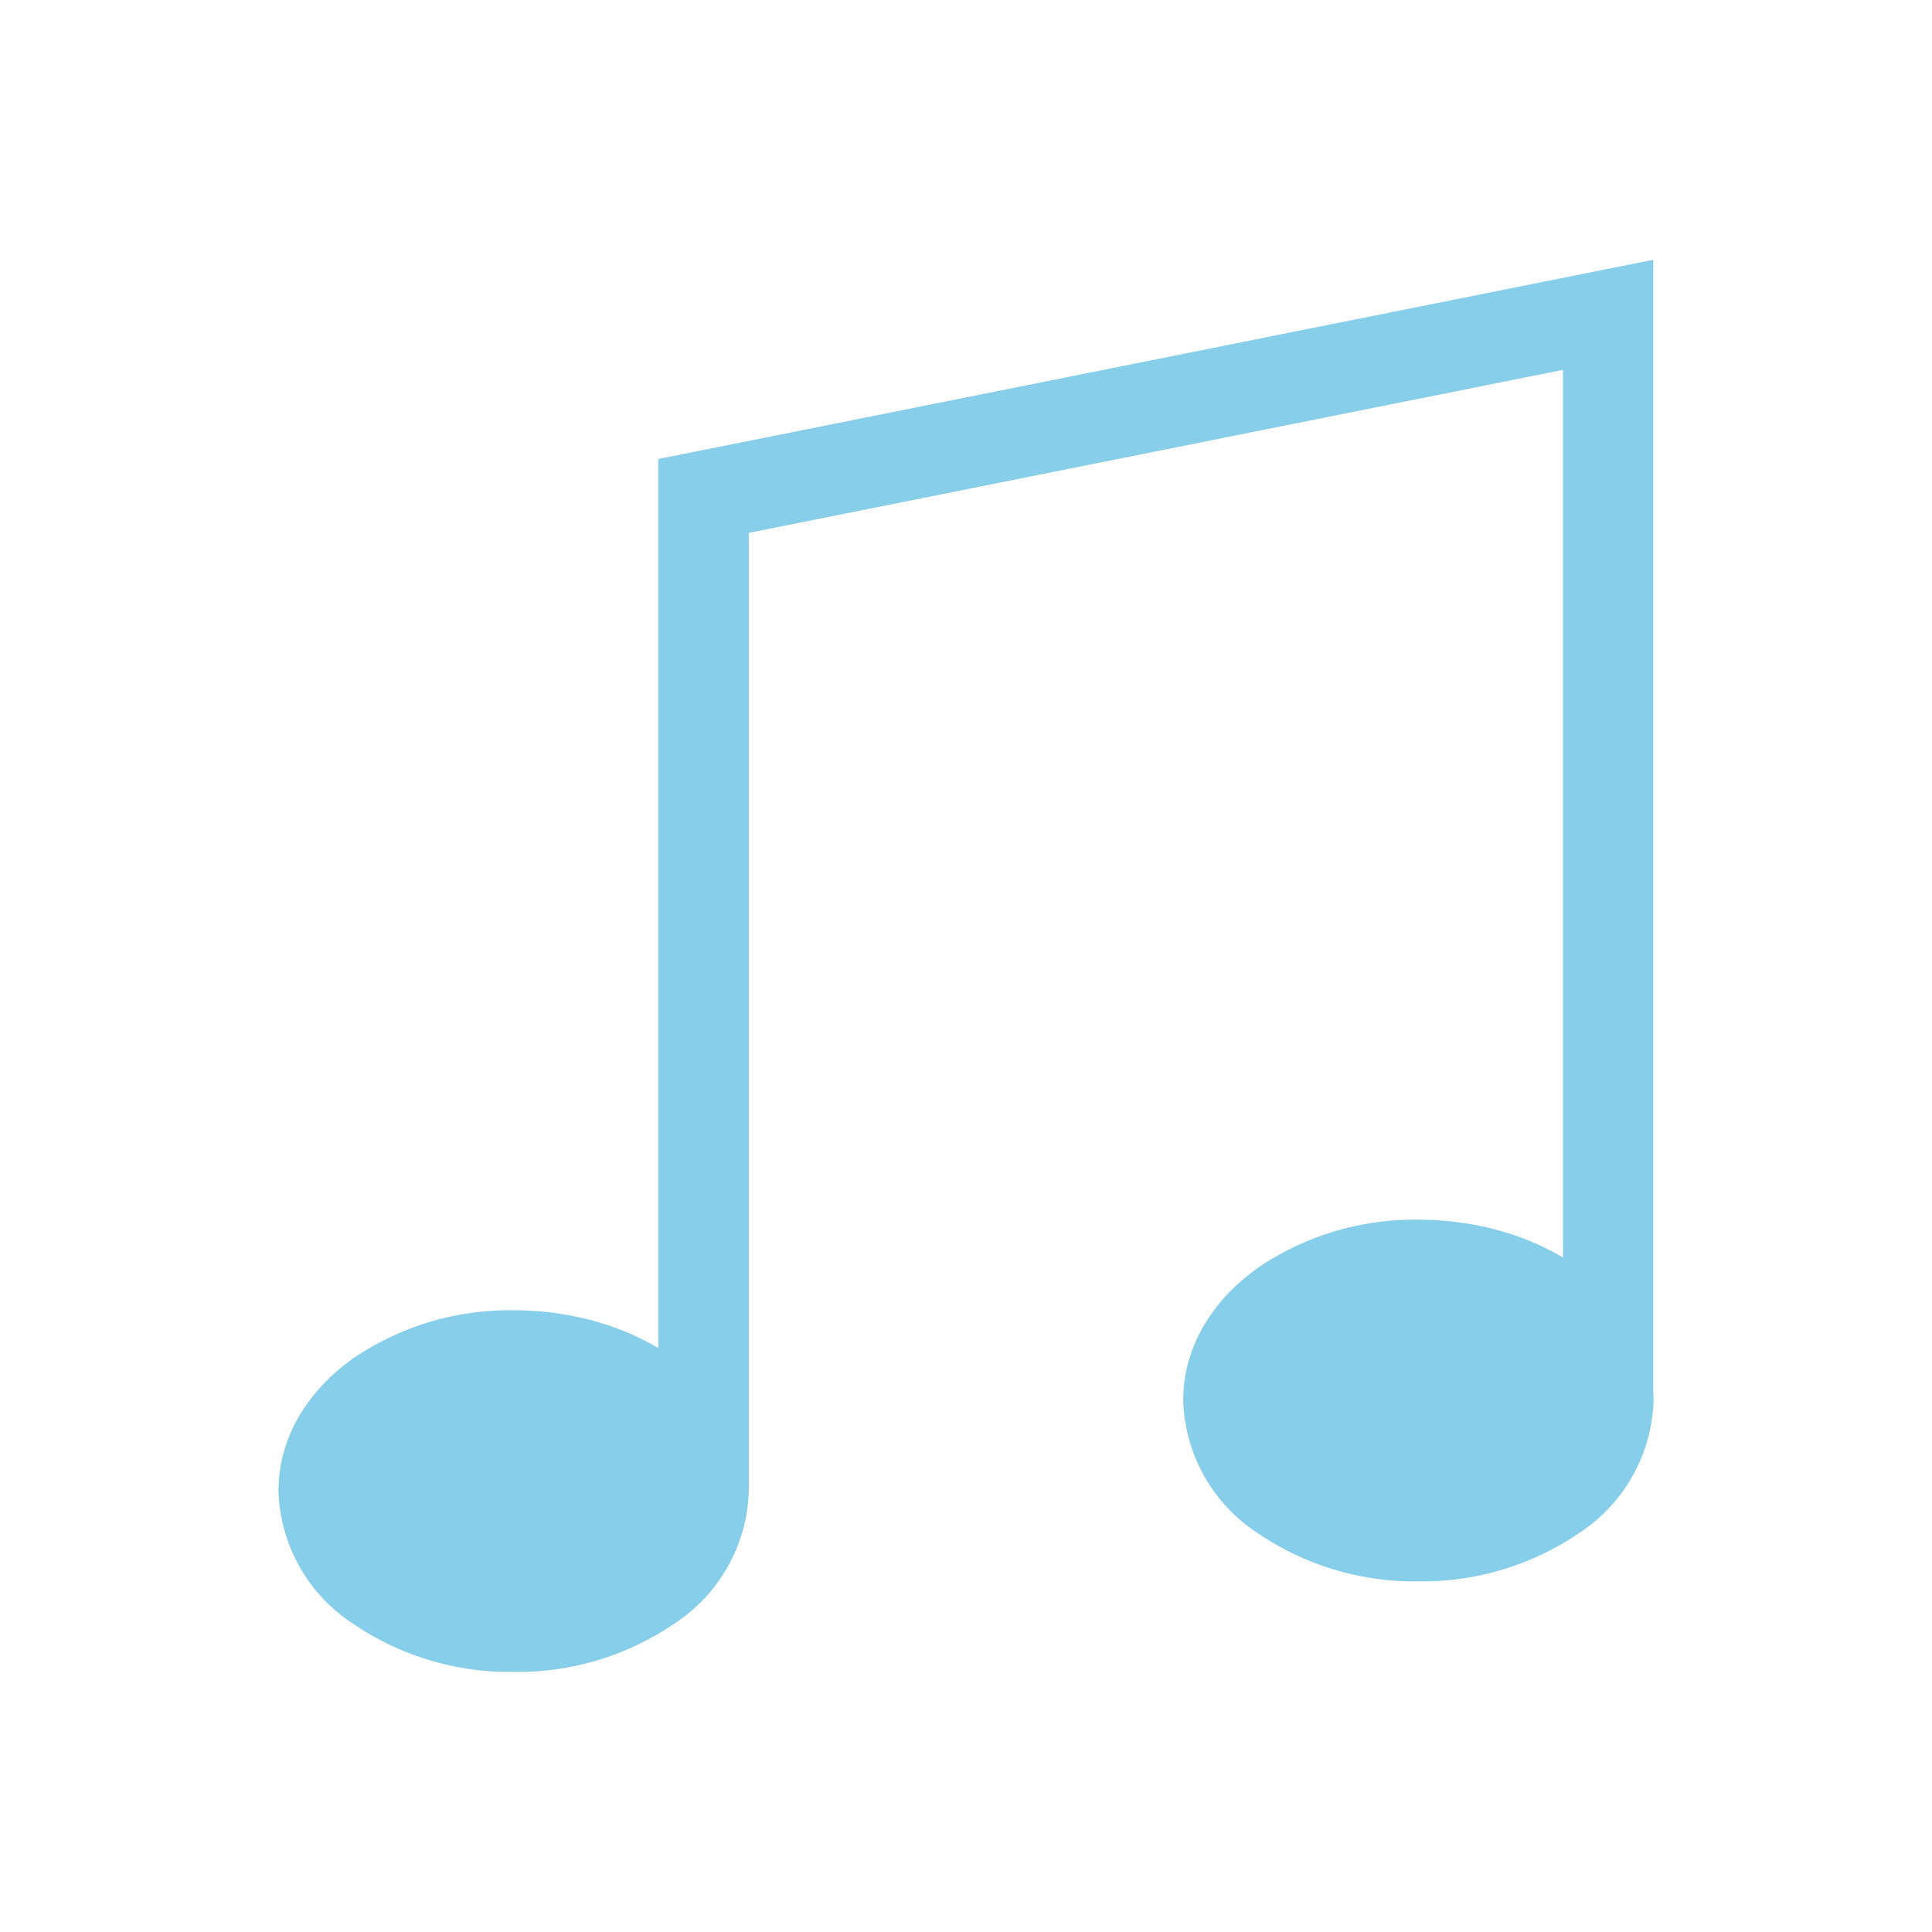
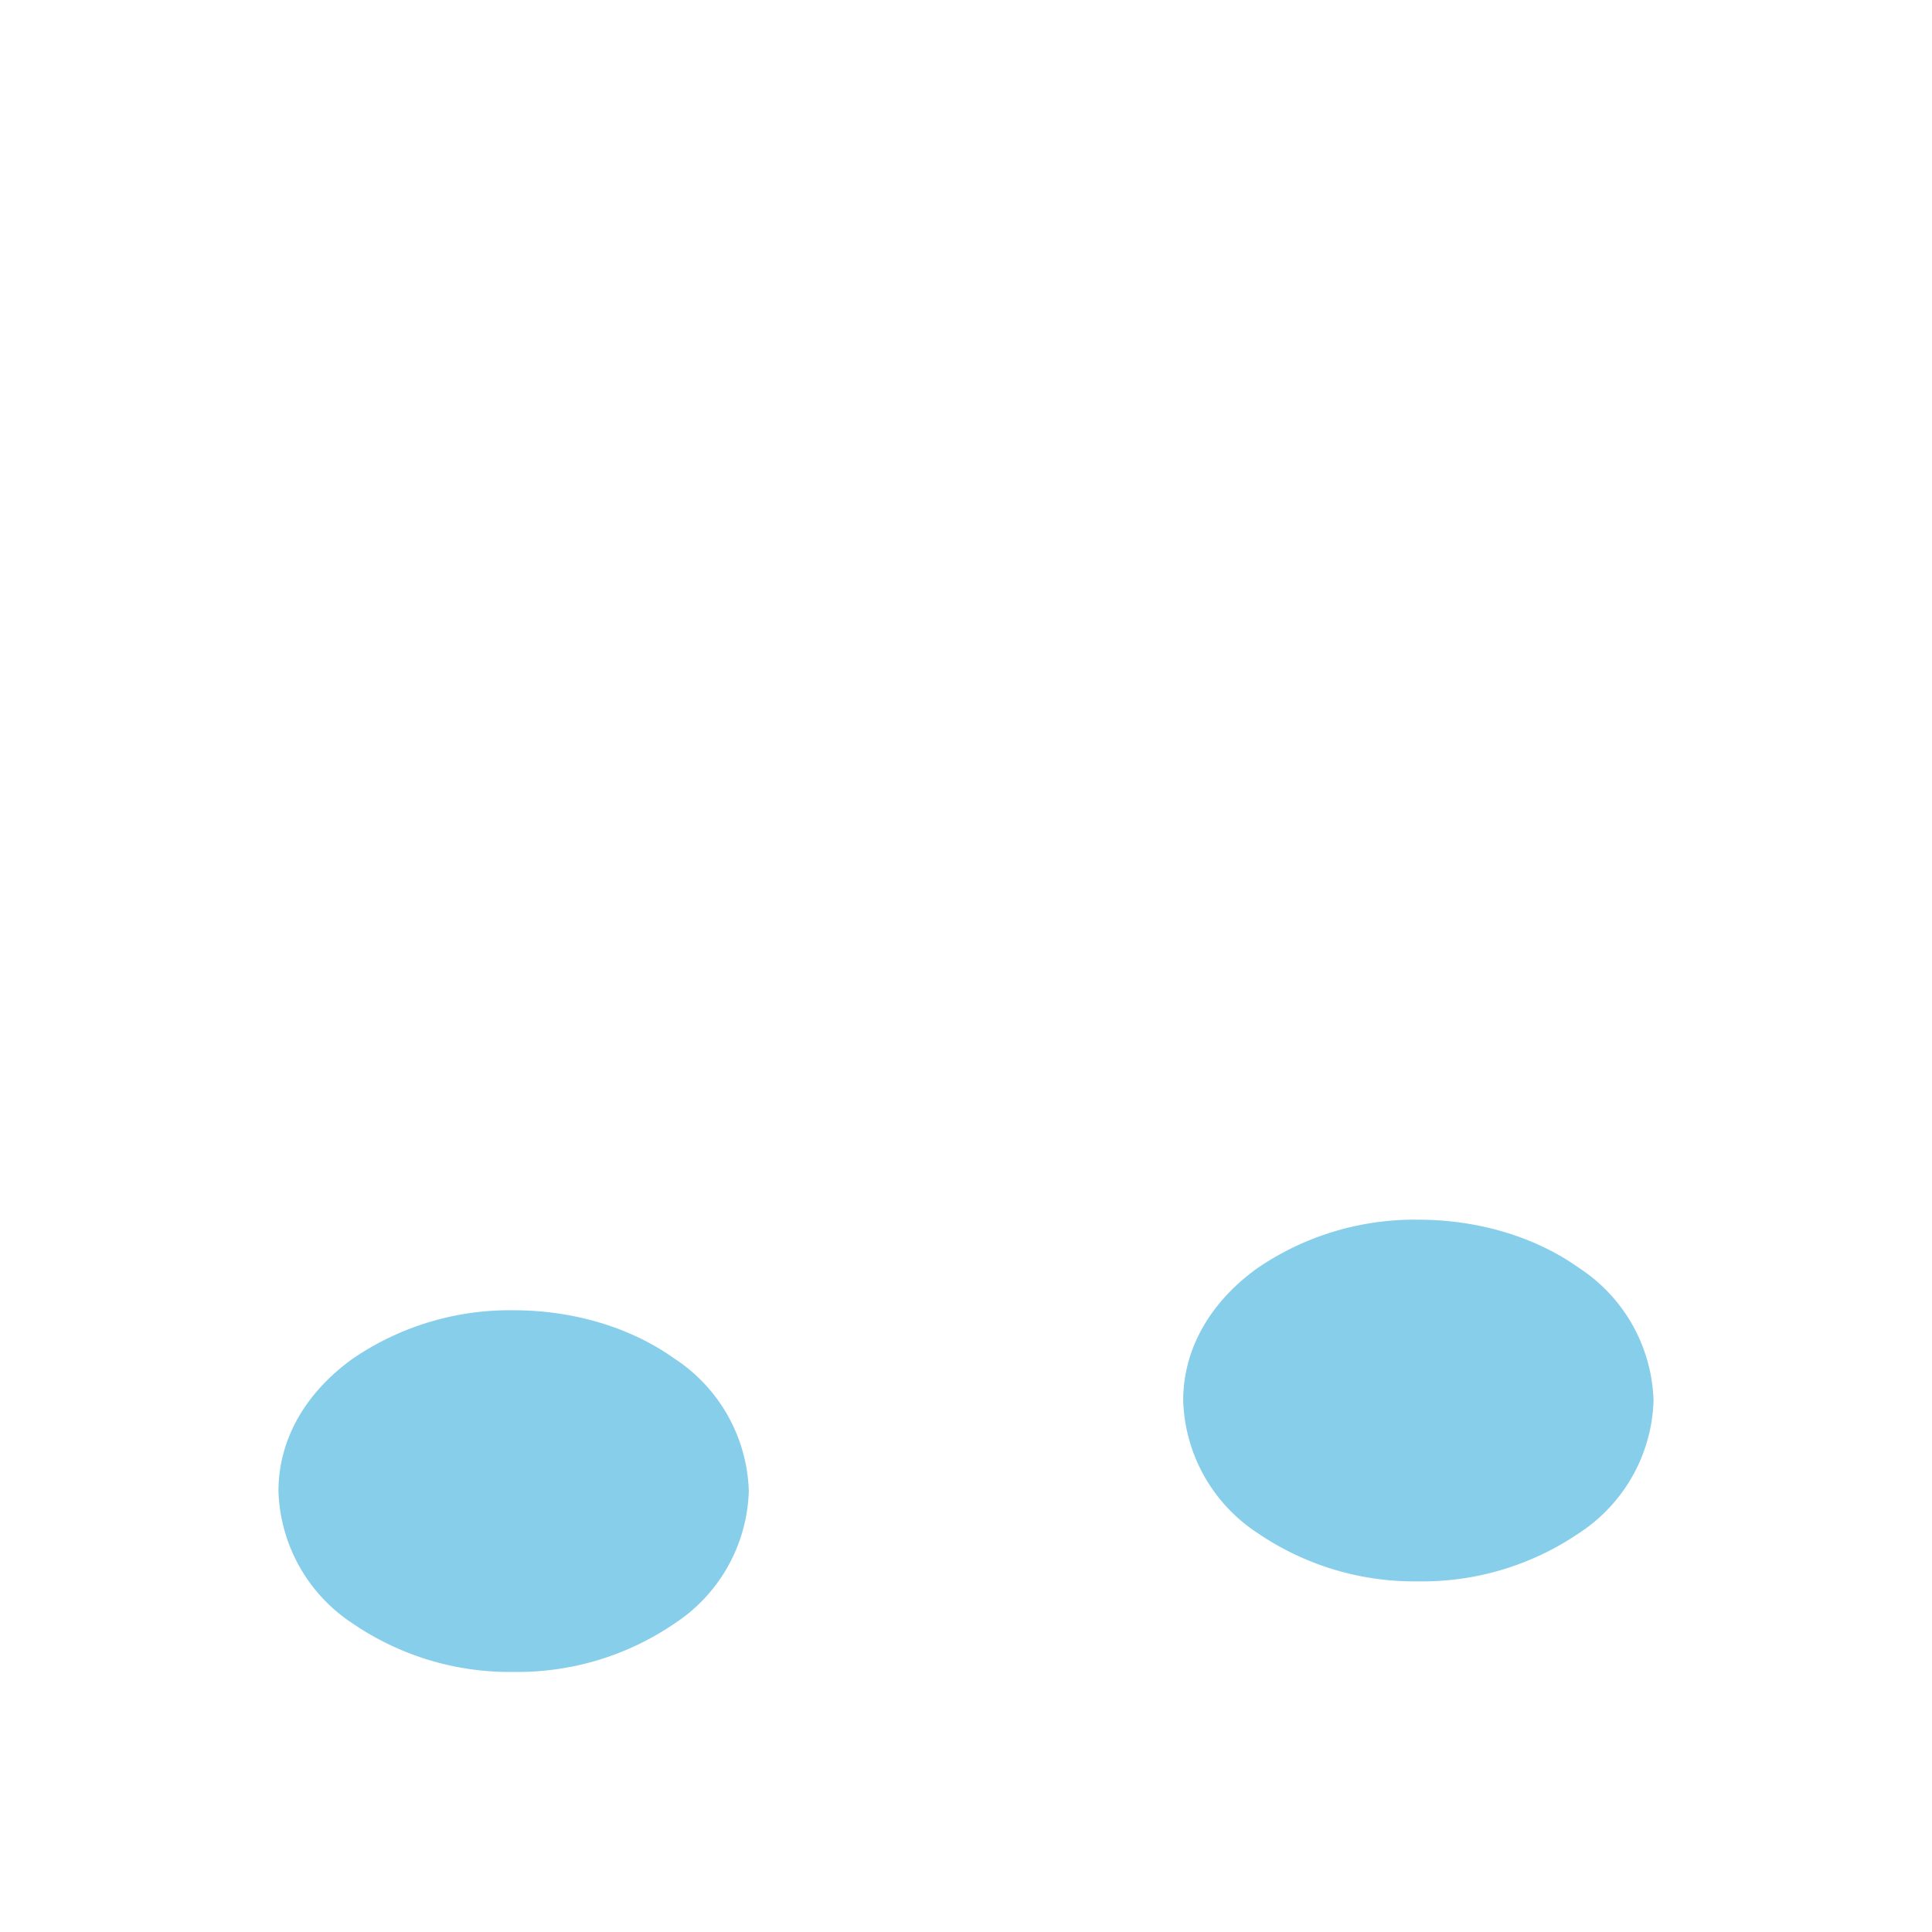
<svg xmlns="http://www.w3.org/2000/svg" xml:space="preserve" width="655.359" height="655.359" style="shape-rendering:geometricPrecision;text-rendering:geometricPrecision;image-rendering:optimizeQuality;fill-rule:evenodd;clip-rule:evenodd" viewBox="0 0 6.827 6.827">
  <defs>
    <style>.fil1{fill:none}.fil2{fill:#87CEEB;fill-rule:nonzero}</style>
  </defs>
  <g id="Layer_x0020_1">
-     <path style="fill:#87CEEB;fill-rule:nonzero" d="M5.523 4.95V1.307l-2.877.576v3.385h-.32V1.622l.13-.026 3.196-.64.19-.038V4.95z" />
    <g id="_490150776">
-       <path id="_490150920" class="fil1" d="M0 0h6.827v6.827H0z" />
-       <path id="_490150320" class="fil1" d="M.853.853h5.12v5.12H.853z" />
-     </g>
+       </g>
    <path class="fil2" d="M1.815 4.63c.219 0 .42.065.567.17a.58.58 0 0 1 .264.469.58.58 0 0 1-.264.469.983.983 0 0 1-.567.17.983.983 0 0 1-.567-.17.58.58 0 0 1-.264-.469c0-.187.1-.352.264-.469a.983.983 0 0 1 .567-.17zM5.012 4.31c.219 0 .42.065.567.17a.58.58 0 0 1 .264.47.58.58 0 0 1-.264.468.983.983 0 0 1-.567.17.983.983 0 0 1-.567-.17.58.58 0 0 1-.264-.469c0-.187.1-.352.264-.469a.983.983 0 0 1 .567-.17z" />
  </g>
</svg>